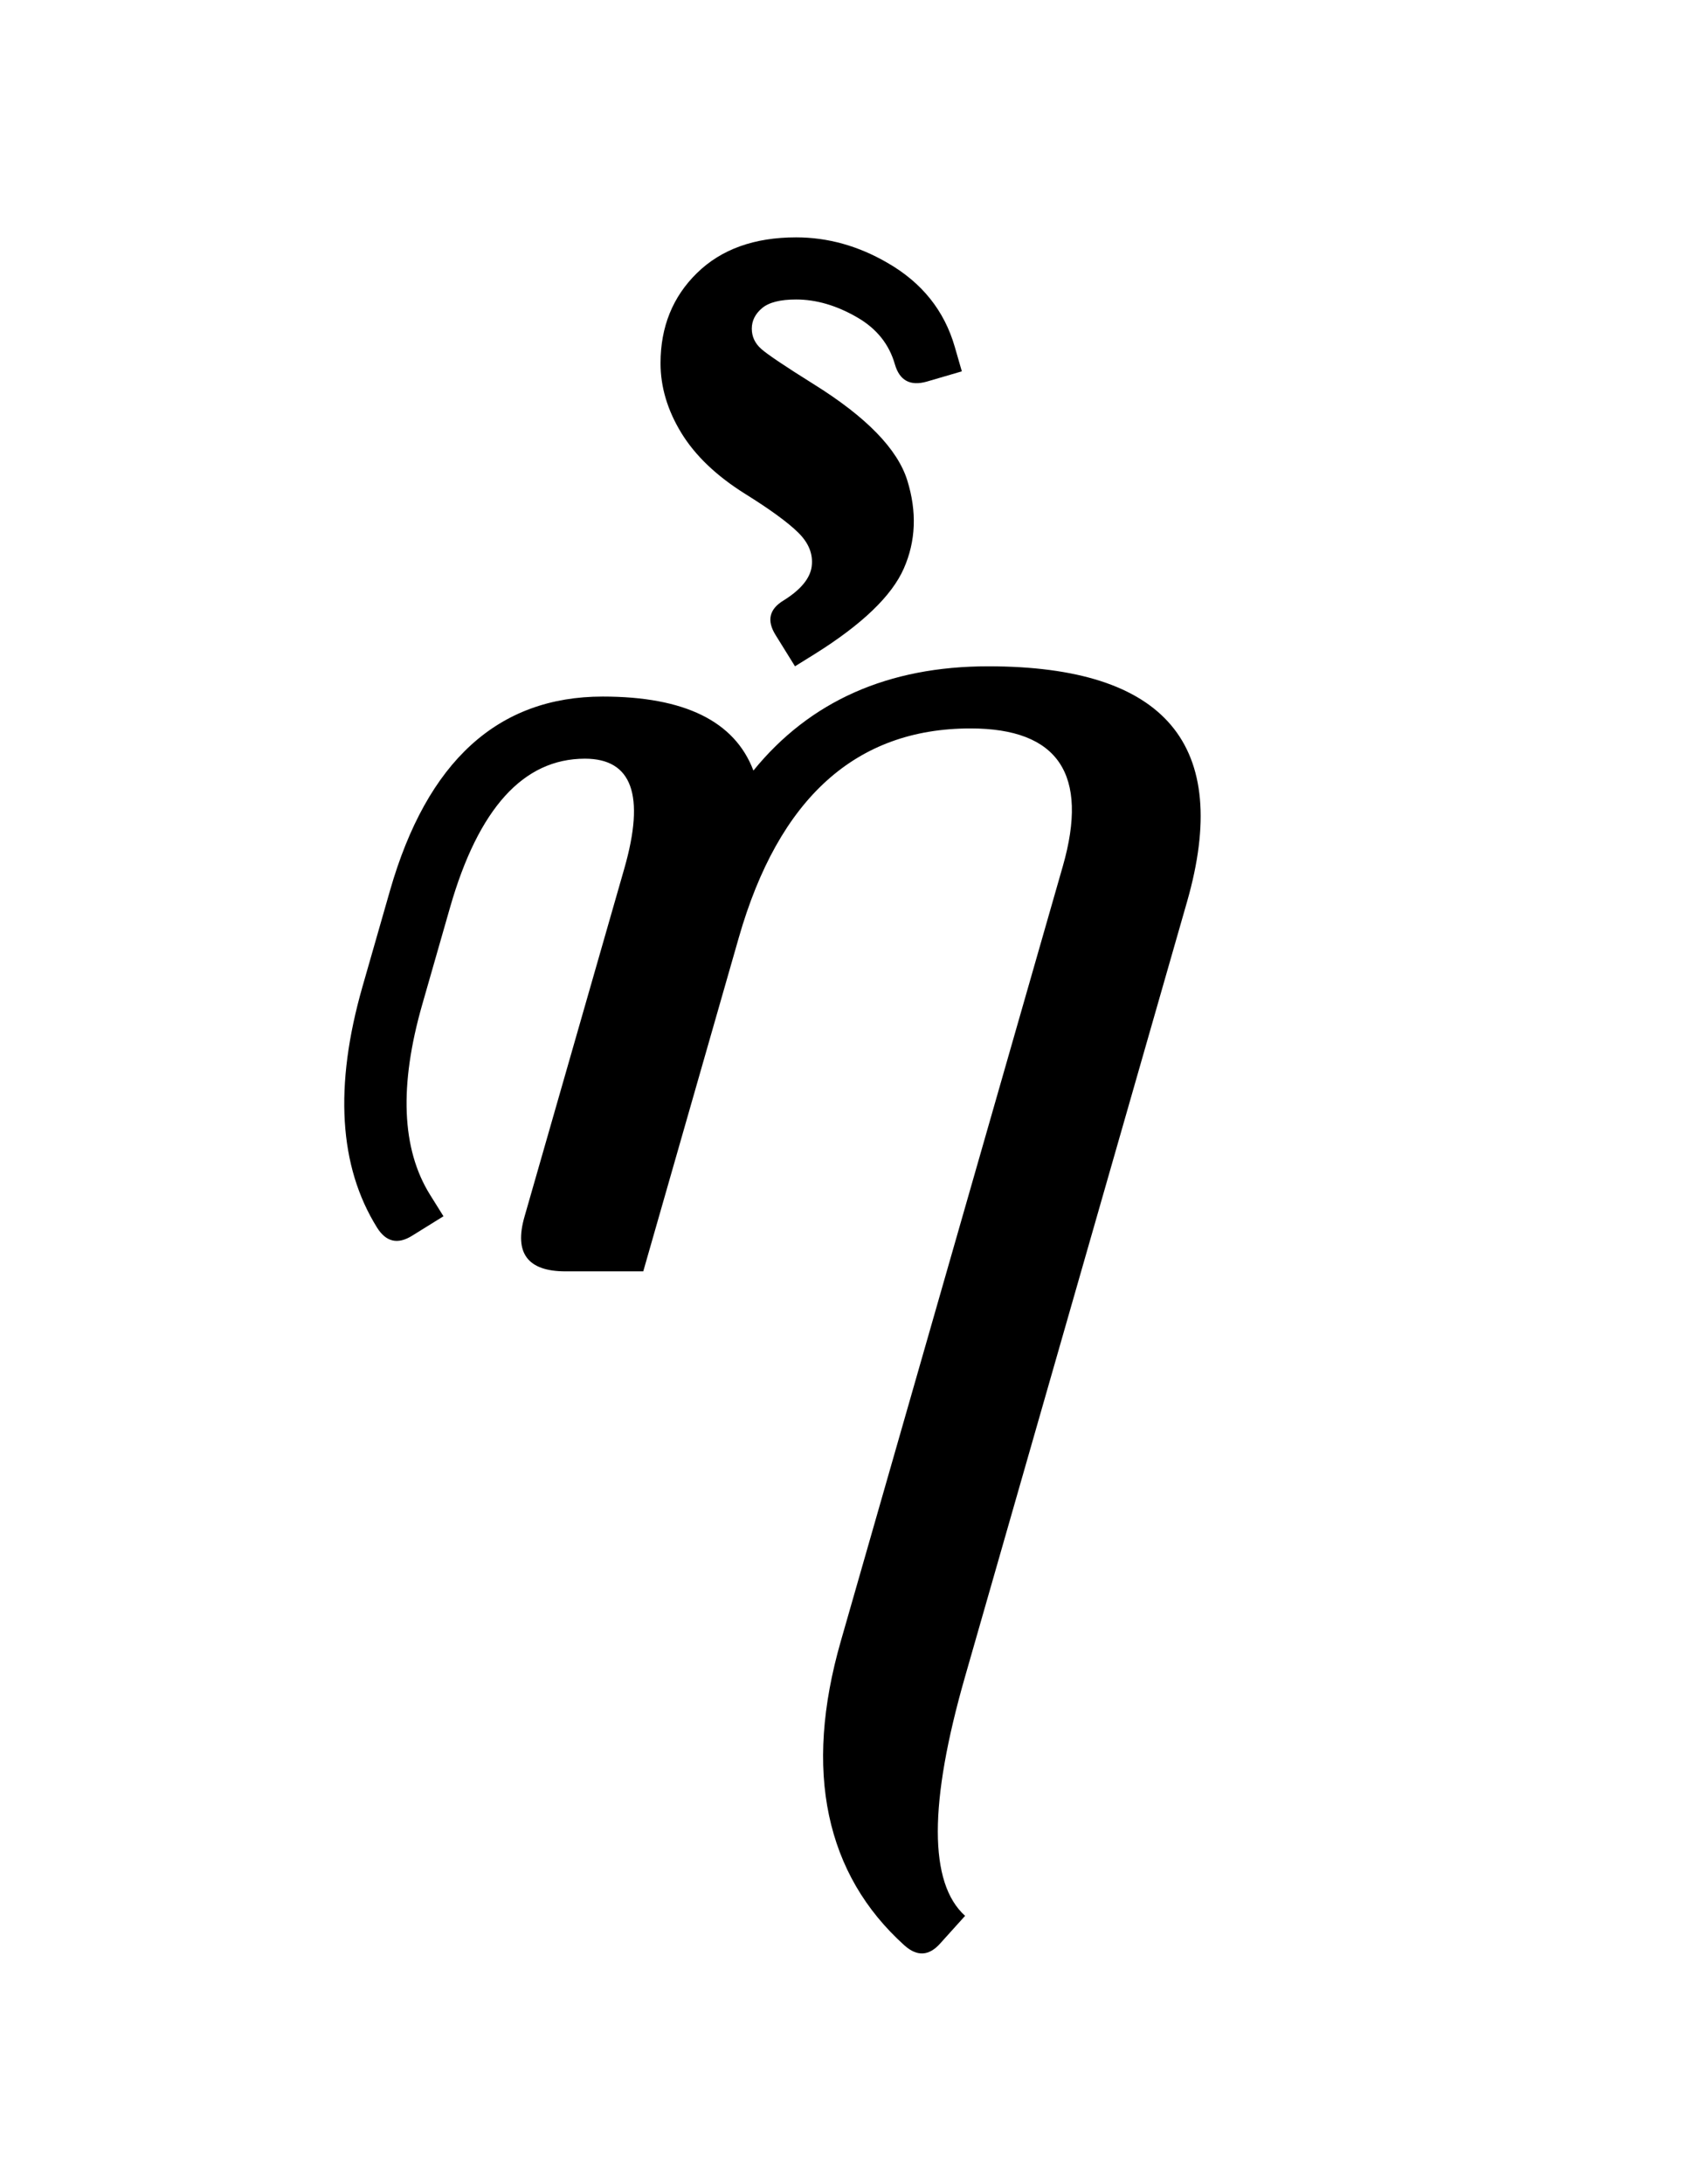
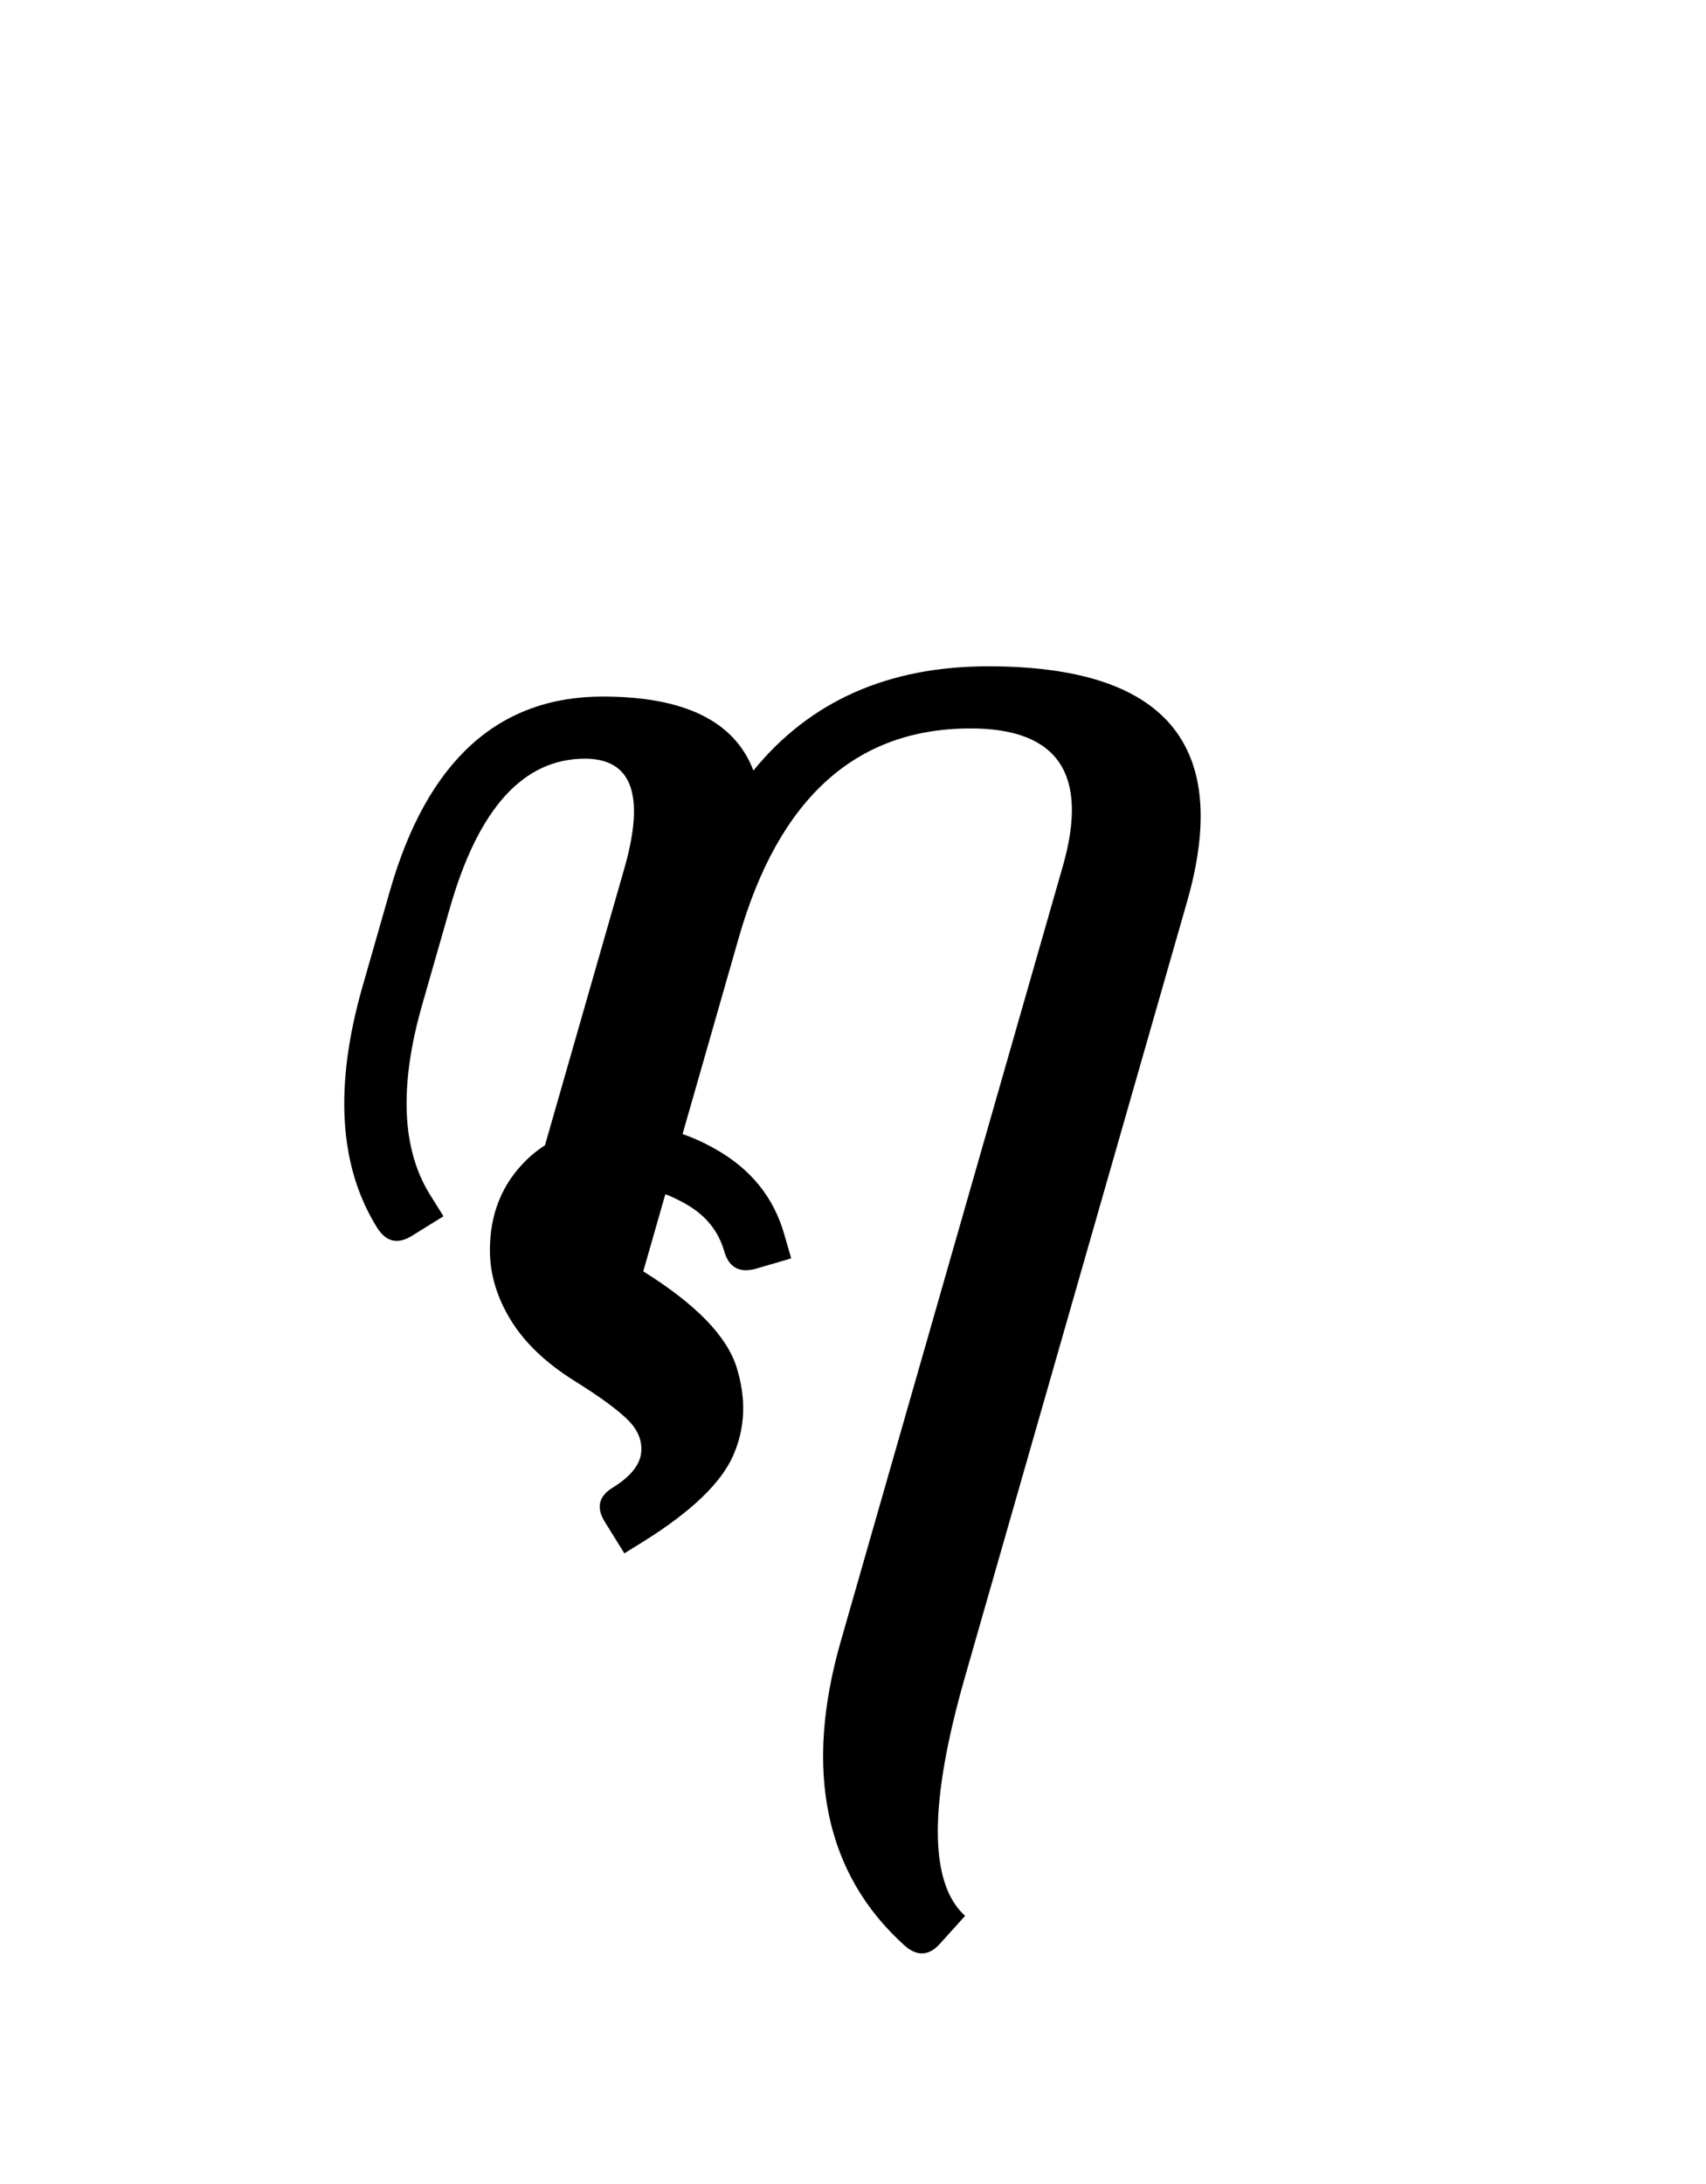
<svg xmlns="http://www.w3.org/2000/svg" xmlns:ns1="http://sodipodi.sourceforge.net/DTD/sodipodi-0.dtd" xmlns:ns2="http://www.inkscape.org/namespaces/inkscape" version="1.1" viewBox="-10 0 1954 2500" id="svg11" ns1:docname="dirgamure.svg" ns2:version="1.1.1 (c3084ef, 2021-09-22)">
  <defs id="defs15" />
  <ns1:namedview id="namedview13" pagecolor="#ffffff" bordercolor="#666666" borderopacity="1.0" ns2:pageshadow="2" ns2:pageopacity="0.0" ns2:pagecheckerboard="0" showgrid="false" ns2:zoom="0.22218107" ns2:cx="717.88293" ns2:cy="1302.9913" ns2:window-width="1312" ns2:window-height="969" ns2:window-x="0" ns2:window-y="38" ns2:window-maximized="0" ns2:current-layer="svg11" />
-   <path fill="currentColor" d="m 726.772,1455.511 h -89.06 q -64.94,0 -47.004,-62.466 L 705.125,994.13 q 35.871,-125.55 -45.149,-125.55 -105.759,0 -154.618,170.698 l -31.542,110.088 q -40.201,139.775 8.659,218.321 l 15.462,24.739 -35.871,22.265 q -24.739,15.462 -40.201,-9.277 -65.558,-105.14 -16.699,-275.839 l 31.542,-110.088 q 63.703,-222.032 243.678,-222.032 140.393,0 172.554,84.731 97.1,-119.365 269.036,-119.365 304.907,0 227.598,269.654 l -254.192,886.89 q -62.466,217.702 0,273.983 l -28.45,31.542 q -19.173,21.647 -40.819,2.474 -68.032,-61.229 -86.586,-149.052 -18.554,-87.823 13.606,-199.767 L 1207.325,991.656 q 45.149,-157.711 -105.759,-157.711 -196.674,0 -265.325,239.349 z M 922.209,439.978 q 90.297,56.281 106.996,110.088 16.699,53.807 -4.02,100.811 -20.719,47.004 -101.739,97.719 l -22.884,14.225 -22.265,-35.871 q -15.462,-24.739 9.277,-39.582 29.687,-18.554 32.161,-39.273 2.474,-20.719 -15.462,-38.345 -17.936,-17.626 -60.61,-44.221 -49.478,-30.924 -73.289,-69.887 -23.811,-38.964 -23.811,-79.783 0,-62.466 41.747,-103.285 41.747,-40.819 113.49,-40.819 54.426,0 104.522,29.068 59.373,34.016 77.309,96.482 l 8.04,27.831 -40.201,11.751 q -28.45,8.04 -36.49,-19.791 -9.896,-34.634 -43.293,-53.807 -35.253,-20.41 -69.887,-20.41 -27.213,0 -38.964,9.896 -11.751,9.896 -11.751,23.502 0,13.606 10.823,23.193 10.823,9.586 60.301,40.51 z" id="path9" style="stroke-width:0.618" />
+   <path fill="currentColor" d="m 726.772,1455.511 h -89.06 q -64.94,0 -47.004,-62.466 L 705.125,994.13 q 35.871,-125.55 -45.149,-125.55 -105.759,0 -154.618,170.698 l -31.542,110.088 q -40.201,139.775 8.659,218.321 l 15.462,24.739 -35.871,22.265 q -24.739,15.462 -40.201,-9.277 -65.558,-105.14 -16.699,-275.839 l 31.542,-110.088 q 63.703,-222.032 243.678,-222.032 140.393,0 172.554,84.731 97.1,-119.365 269.036,-119.365 304.907,0 227.598,269.654 l -254.192,886.89 q -62.466,217.702 0,273.983 l -28.45,31.542 q -19.173,21.647 -40.819,2.474 -68.032,-61.229 -86.586,-149.052 -18.554,-87.823 13.606,-199.767 L 1207.325,991.656 q 45.149,-157.711 -105.759,-157.711 -196.674,0 -265.325,239.349 z q 90.297,56.281 106.996,110.088 16.699,53.807 -4.02,100.811 -20.719,47.004 -101.739,97.719 l -22.884,14.225 -22.265,-35.871 q -15.462,-24.739 9.277,-39.582 29.687,-18.554 32.161,-39.273 2.474,-20.719 -15.462,-38.345 -17.936,-17.626 -60.61,-44.221 -49.478,-30.924 -73.289,-69.887 -23.811,-38.964 -23.811,-79.783 0,-62.466 41.747,-103.285 41.747,-40.819 113.49,-40.819 54.426,0 104.522,29.068 59.373,34.016 77.309,96.482 l 8.04,27.831 -40.201,11.751 q -28.45,8.04 -36.49,-19.791 -9.896,-34.634 -43.293,-53.807 -35.253,-20.41 -69.887,-20.41 -27.213,0 -38.964,9.896 -11.751,9.896 -11.751,23.502 0,13.606 10.823,23.193 10.823,9.586 60.301,40.51 z" id="path9" style="stroke-width:0.618" />
</svg>